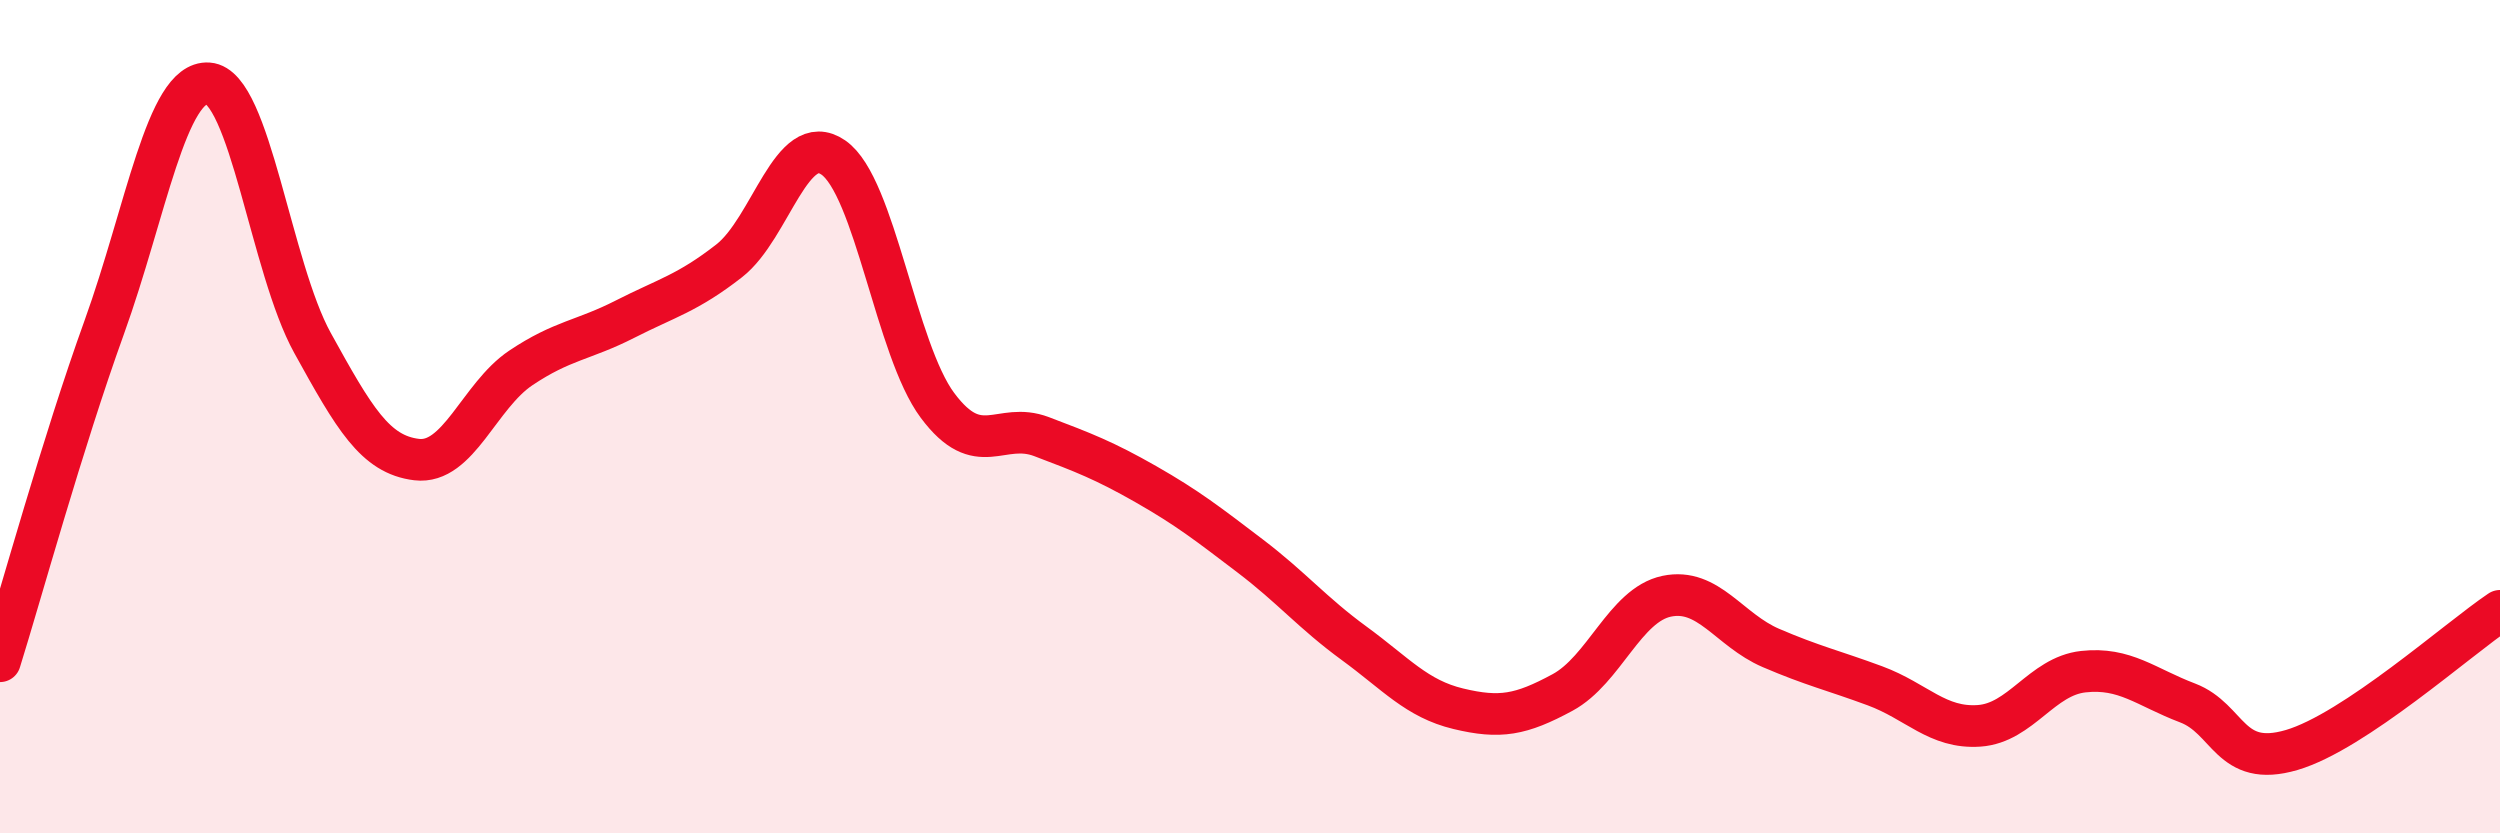
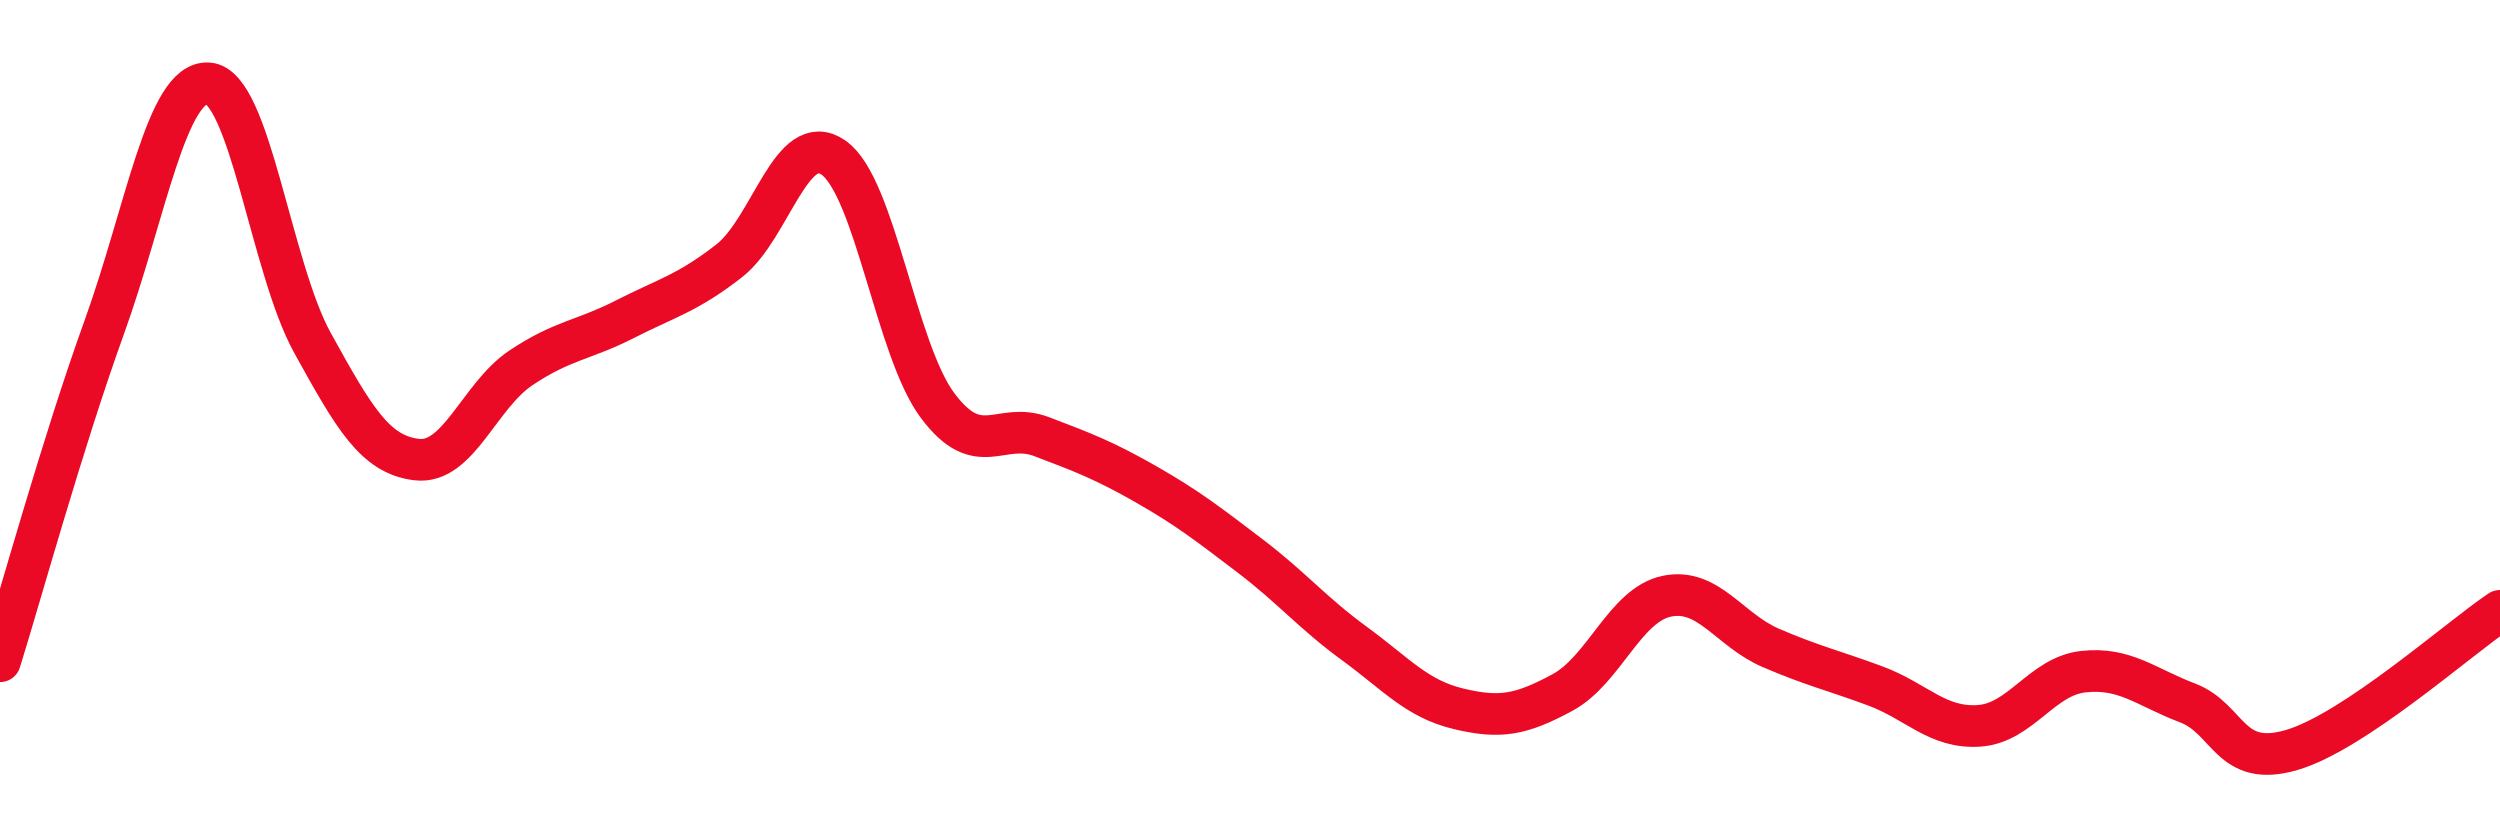
<svg xmlns="http://www.w3.org/2000/svg" width="60" height="20" viewBox="0 0 60 20">
-   <path d="M 0,15.87 C 0.5,14.27 1.5,10.63 2.5,7.86 C 3.5,5.09 4,1.93 5,2 C 6,2.07 6.5,6.42 7.5,8.23 C 8.5,10.04 9,10.91 10,11.03 C 11,11.15 11.5,9.5 12.5,8.83 C 13.5,8.16 14,8.17 15,7.66 C 16,7.15 16.5,7.04 17.5,6.26 C 18.5,5.48 19,3.09 20,3.78 C 21,4.47 21.5,8.39 22.5,9.73 C 23.5,11.07 24,10.1 25,10.48 C 26,10.86 26.5,11.05 27.5,11.62 C 28.5,12.19 29,12.58 30,13.34 C 31,14.1 31.5,14.71 32.5,15.44 C 33.5,16.17 34,16.77 35,17.01 C 36,17.25 36.5,17.16 37.5,16.62 C 38.5,16.08 39,14.52 40,14.31 C 41,14.1 41.5,15.12 42.5,15.55 C 43.5,15.98 44,16.09 45,16.46 C 46,16.83 46.5,17.49 47.5,17.42 C 48.5,17.35 49,16.23 50,16.12 C 51,16.01 51.5,16.49 52.5,16.87 C 53.5,17.25 53.5,18.44 55,18 C 56.5,17.56 59,15.33 60,14.66L60 20L0 20Z" fill="#EB0A25" opacity="0.1" stroke-linecap="round" stroke-linejoin="round" />
  <path d="M 0,15.87 C 0.5,14.27 1.5,10.63 2.5,7.86 C 3.5,5.09 4,1.93 5,2 C 6,2.07 6.5,6.42 7.5,8.23 C 8.5,10.04 9,10.91 10,11.03 C 11,11.15 11.5,9.5 12.5,8.83 C 13.5,8.16 14,8.17 15,7.66 C 16,7.15 16.5,7.04 17.5,6.26 C 18.5,5.48 19,3.09 20,3.78 C 21,4.47 21.5,8.39 22.5,9.73 C 23.5,11.07 24,10.1 25,10.48 C 26,10.86 26.5,11.05 27.5,11.62 C 28.5,12.19 29,12.58 30,13.34 C 31,14.1 31.5,14.71 32.5,15.44 C 33.5,16.17 34,16.77 35,17.01 C 36,17.25 36.5,17.16 37.5,16.62 C 38.5,16.08 39,14.52 40,14.31 C 41,14.1 41.5,15.12 42.5,15.55 C 43.5,15.98 44,16.09 45,16.46 C 46,16.83 46.5,17.49 47.5,17.42 C 48.5,17.35 49,16.23 50,16.12 C 51,16.01 51.5,16.49 52.5,16.87 C 53.5,17.25 53.5,18.44 55,18 C 56.5,17.56 59,15.33 60,14.66" stroke="#EB0A25" stroke-width="1" fill="none" stroke-linecap="round" stroke-linejoin="round" />
</svg>